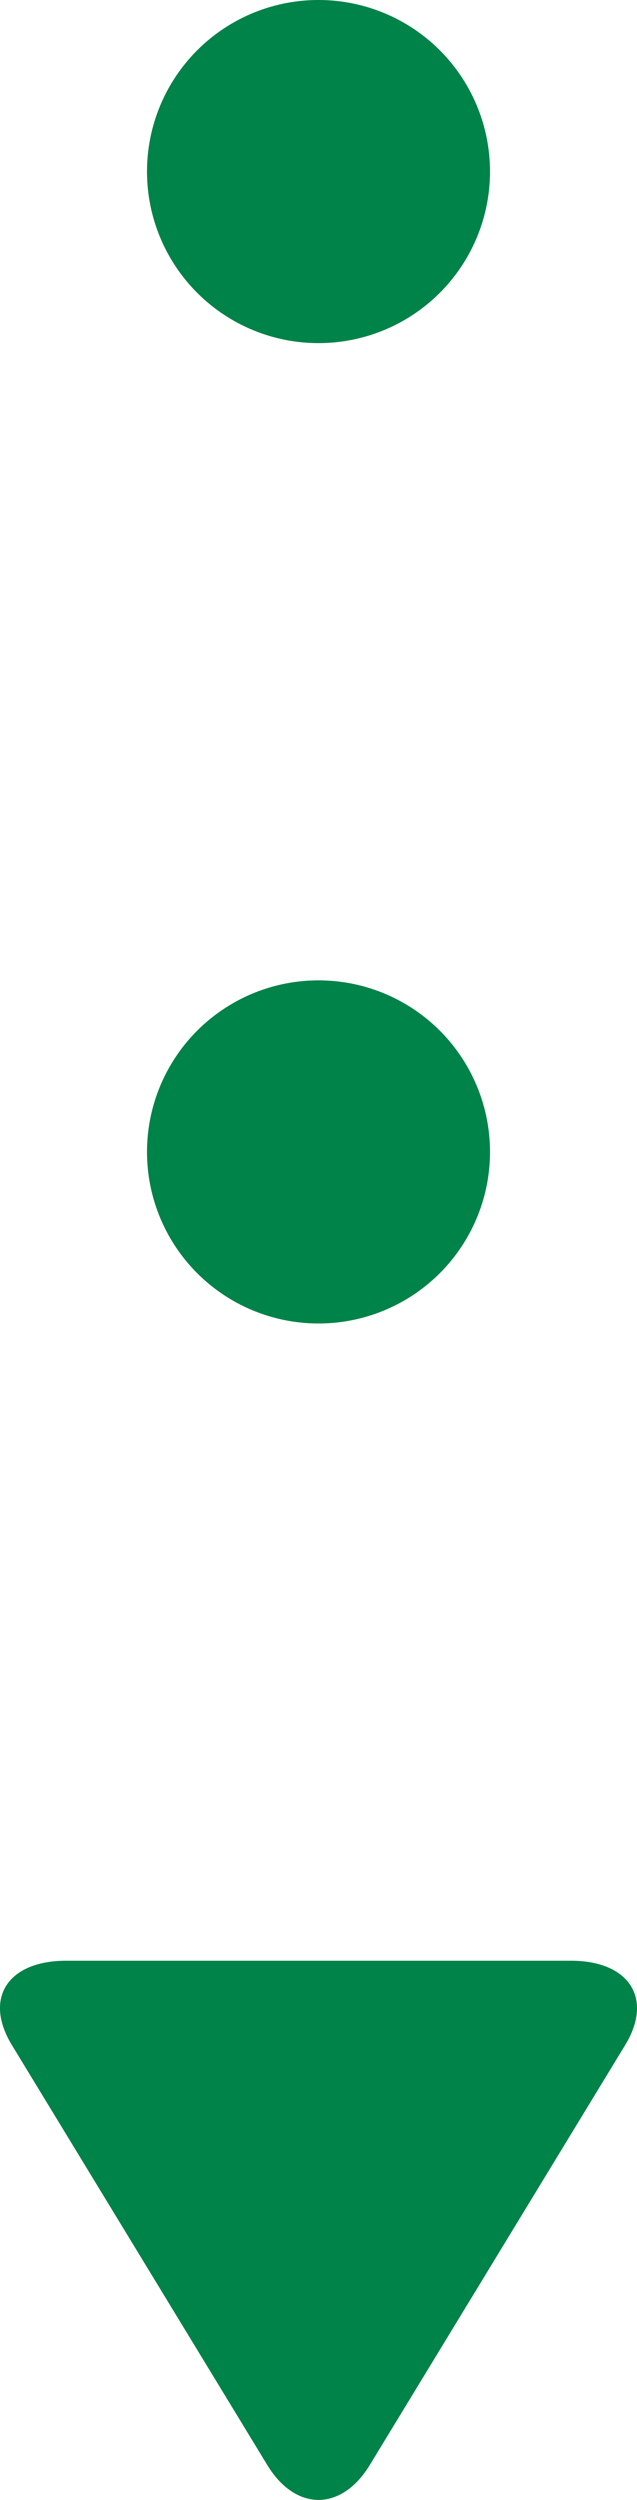
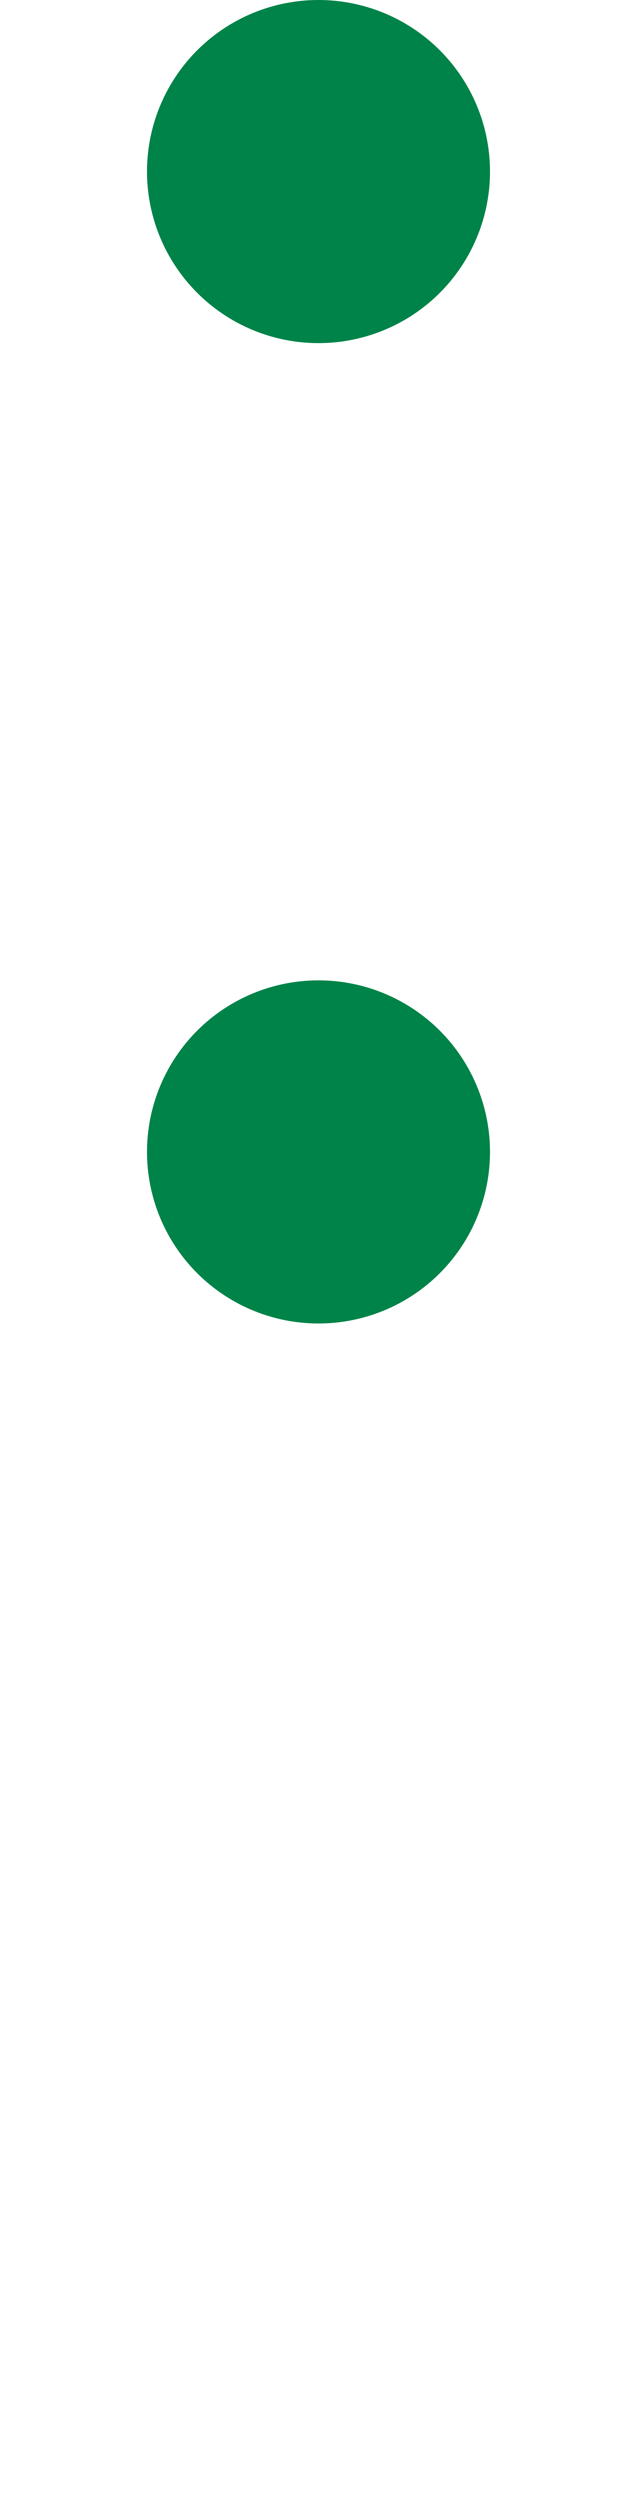
<svg xmlns="http://www.w3.org/2000/svg" width="13px" height="51px" viewBox="0 0 13 51" version="1.1">
  <title>dots-green</title>
  <desc>Created with Sketch.</desc>
  <defs />
  <g id="Page-1" stroke="none" stroke-width="1" fill="none" fill-rule="evenodd">
    <g id="VermontEyeLaser-Home" transform="translate(-714, -3530)" fill="#008348">
      <g id="Group-22-Copy" transform="translate(714, 3454)">
        <g id="dots-green" transform="translate(0, 76)">
          <ellipse id="Oval-Copy-3" cx="6.5" cy="3.5" rx="3.5" ry="3.5" />
          <ellipse id="Oval-Copy-4" cx="6.5" cy="23.5" rx="3.5" ry="3.5" />
-           <path d="M7.547,50.287 C6.969,51.237 6.032,51.238 5.454,50.287 L0.242,41.72 C-0.336,40.77 0.154,40 1.351,40 L11.65,40 C12.84,40 13.337,40.769 12.759,41.72 L7.547,50.287 Z" id="Triangle" />
        </g>
      </g>
    </g>
  </g>
</svg>